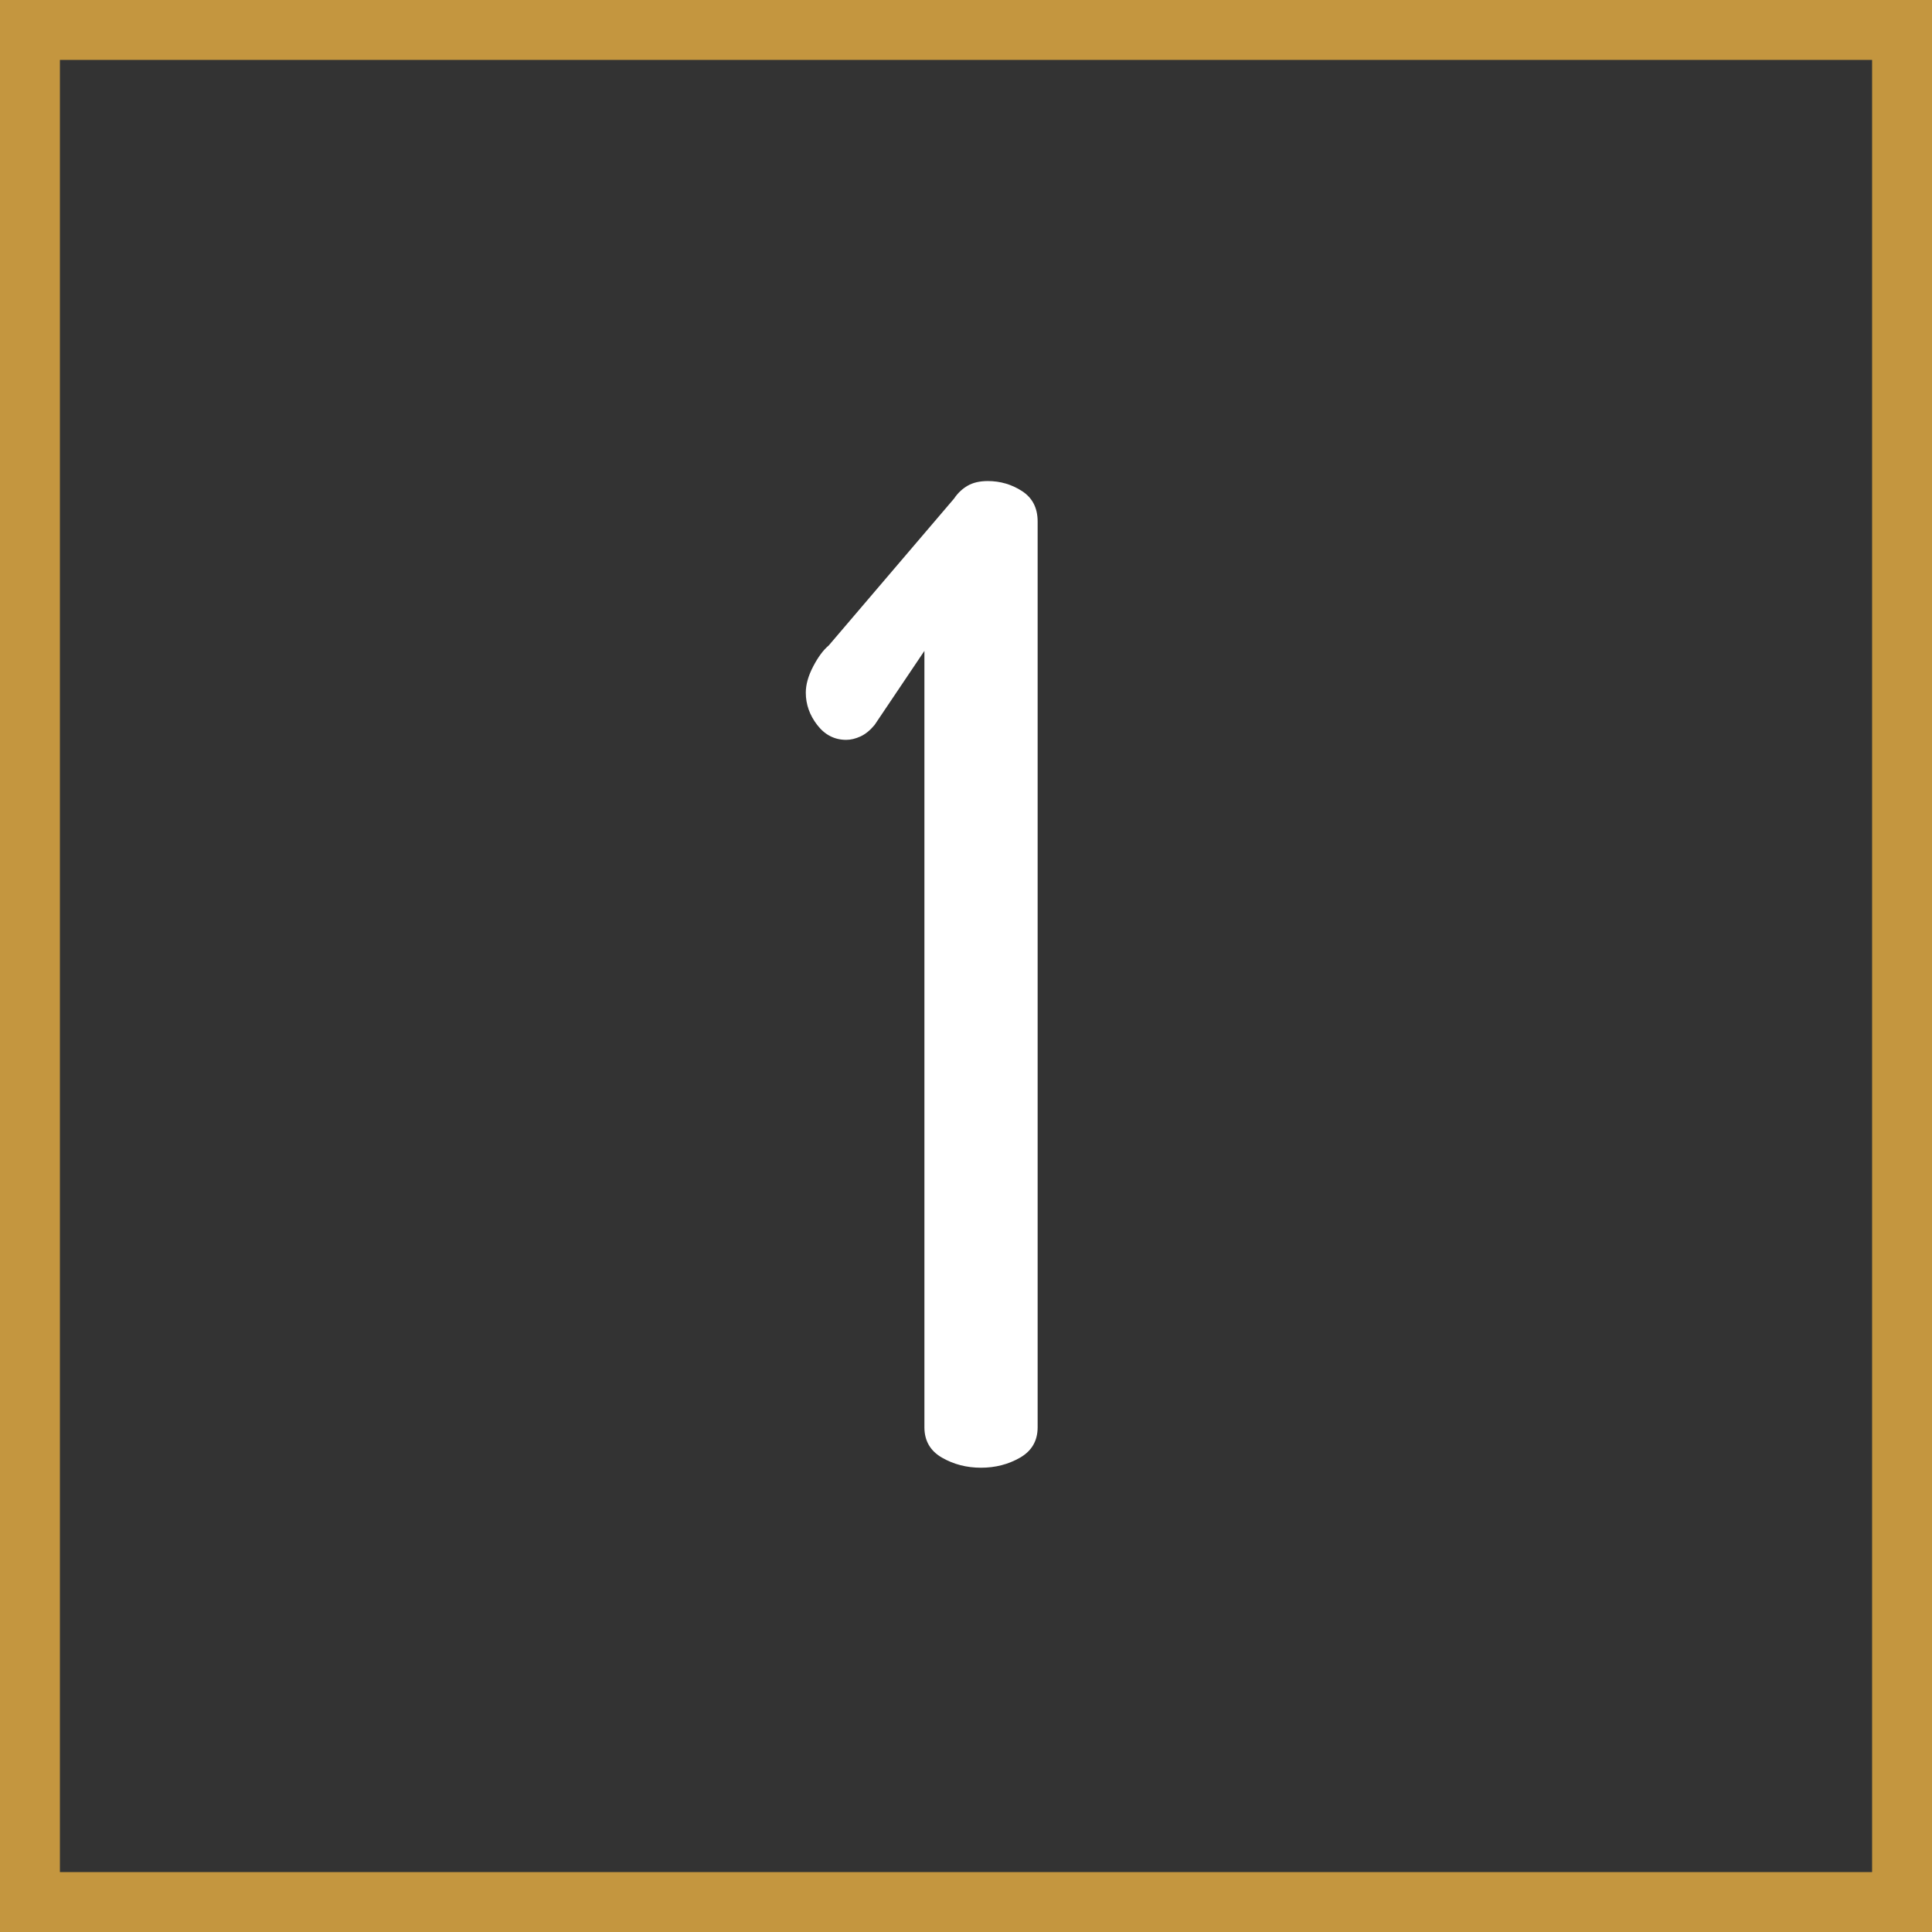
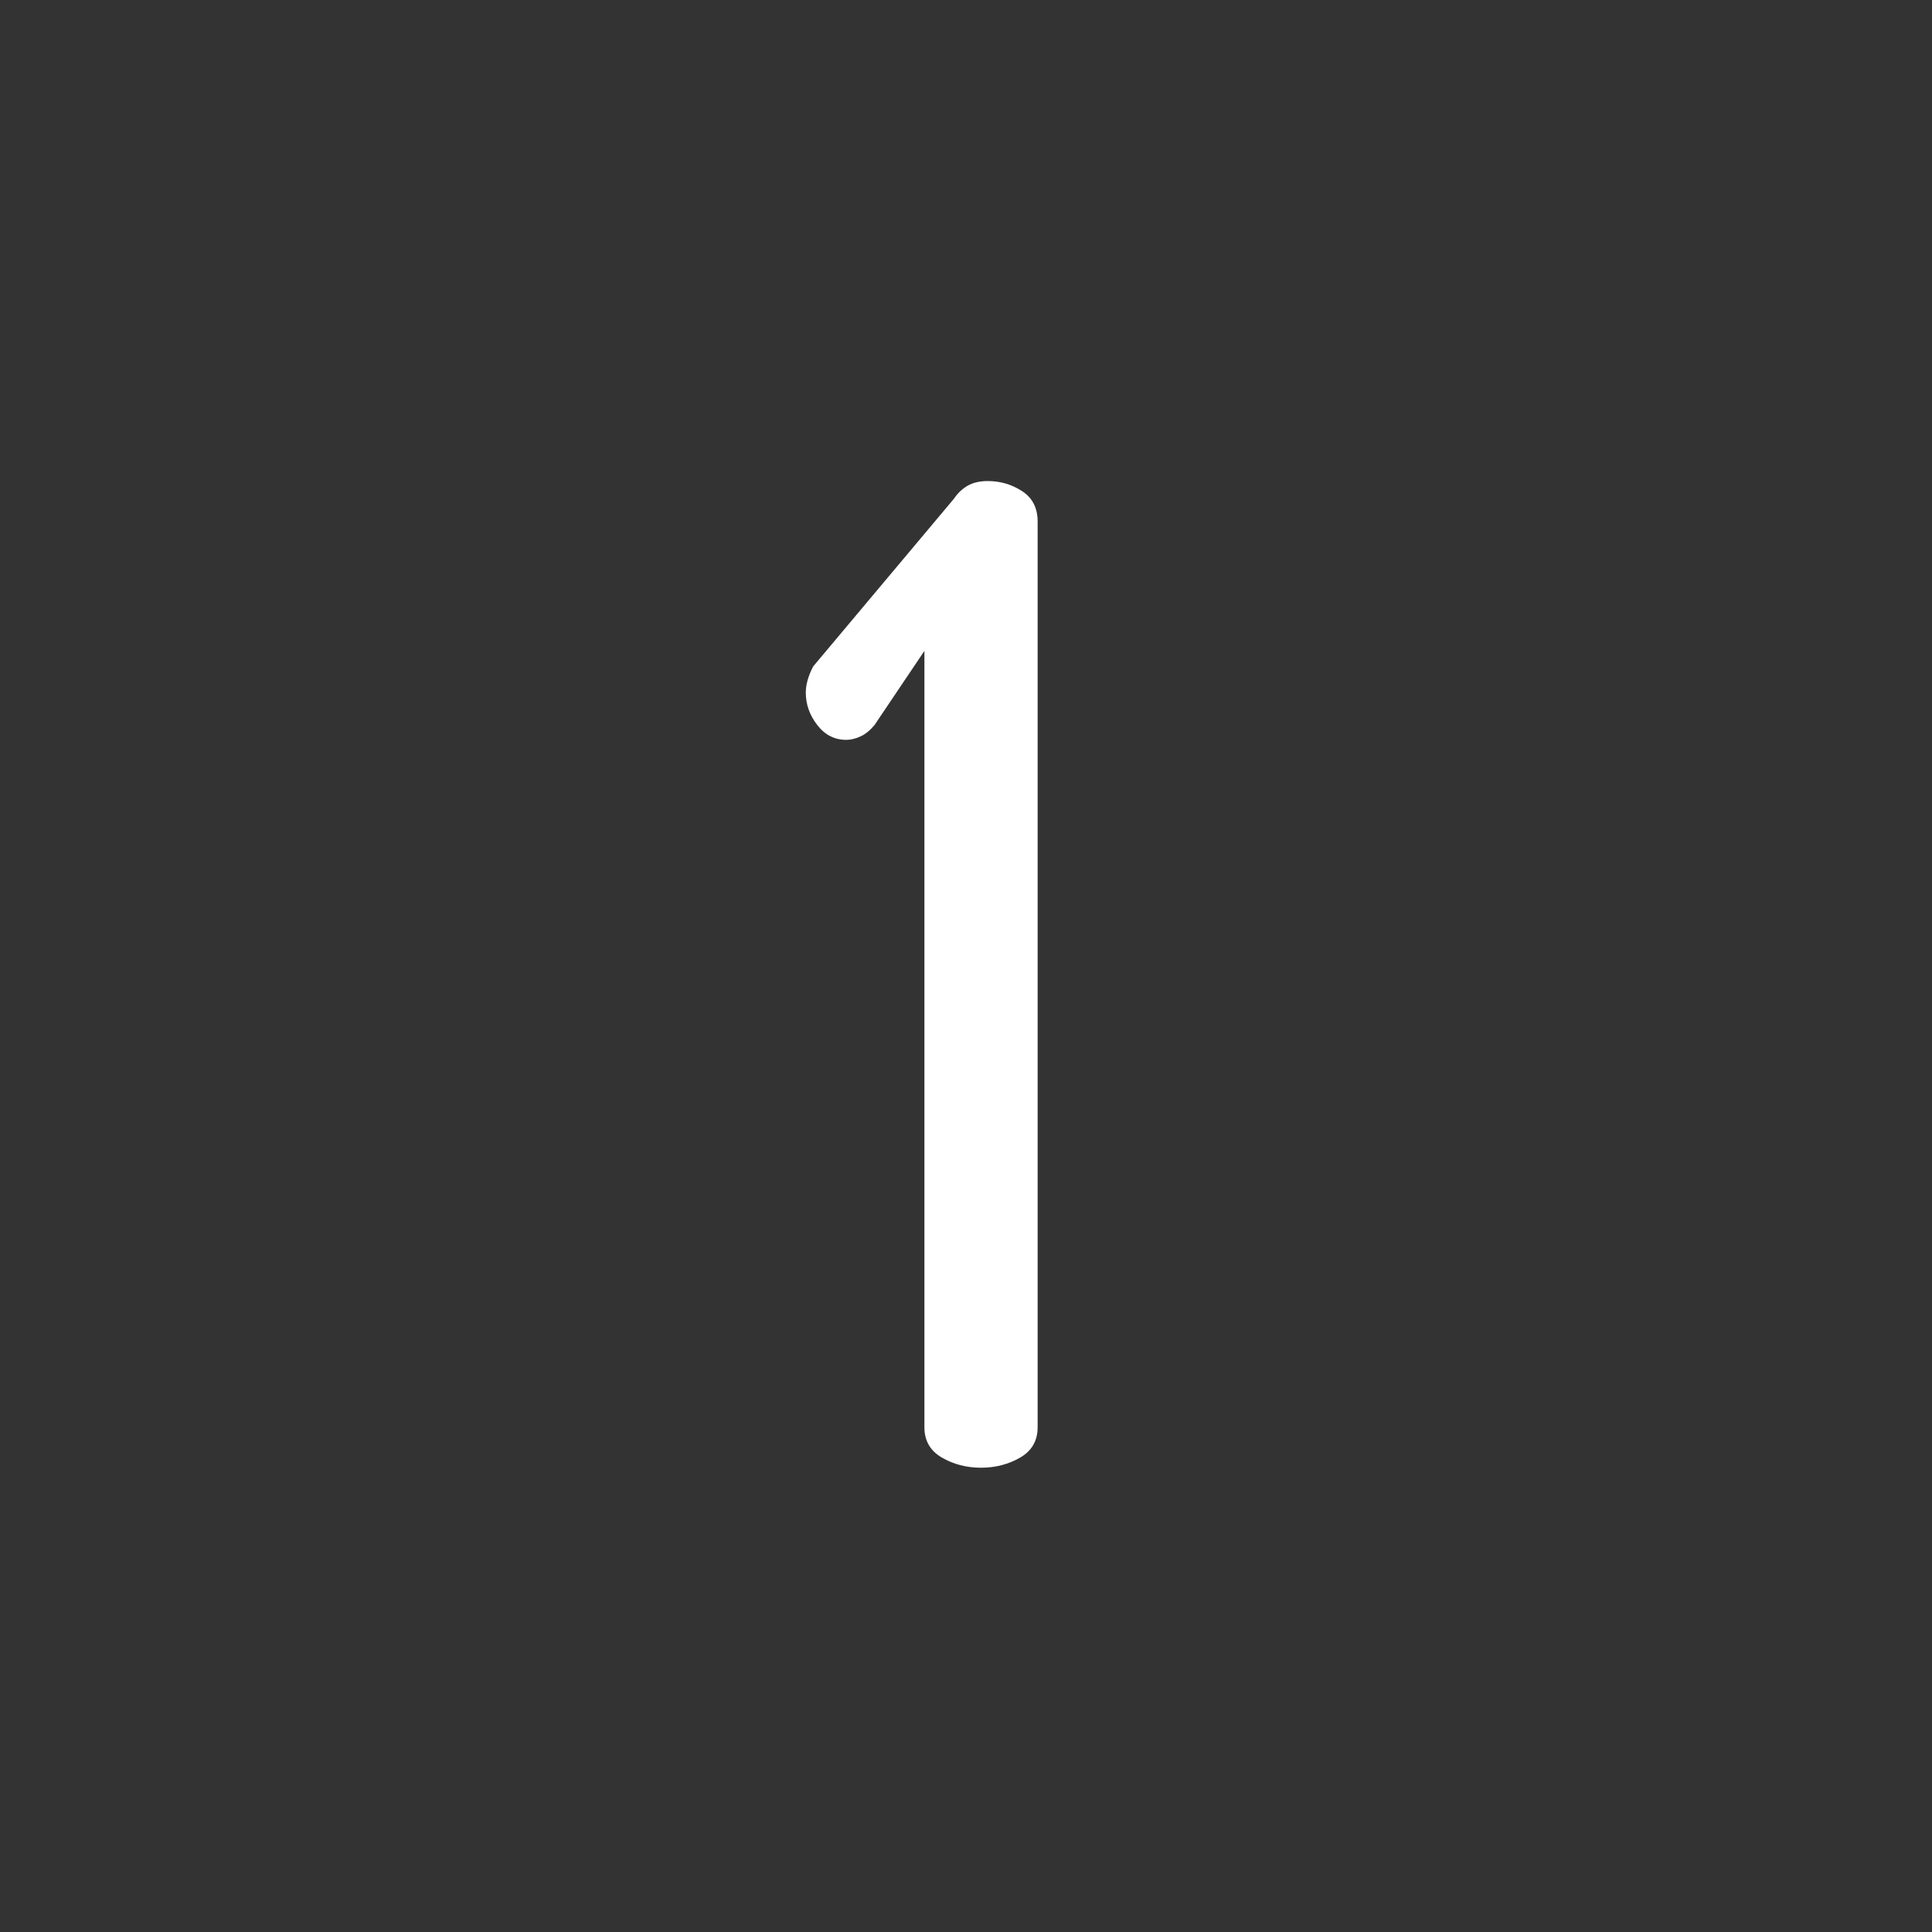
<svg xmlns="http://www.w3.org/2000/svg" width="129px" height="129px" viewBox="0 0 129 129" version="1.1">
  <rect x="0" y="0" width="129" height="129" fill="#333333" stroke="none" />
  <title>Group 14</title>
  <g id="Page-1" stroke="none" stroke-width="1" fill="none" fill-rule="evenodd">
    <g id="Group-14" transform="translate(-0, 0)">
      <g id="1-copy" transform="translate(53.803, 32.12)" fill="#FFFFFF" fill-rule="nonzero">
-         <path d="M11.7,65.88 C10.74,65.88 9.87,65.655 9.09,65.205 C8.31,64.755 7.92,64.08 7.92,63.18 L7.92,11.34 L4.59,16.29 C4.29,16.65 3.975,16.905 3.645,17.055 C3.315,17.205 3,17.28 2.7,17.28 C1.92,17.28 1.275,16.95 0.765,16.29 C0.255,15.63 0,14.91 0,14.13 C0,13.59 0.165,13.005 0.495,12.375 C0.825,11.745 1.17,11.28 1.53,10.98 L9.9,1.17 C10.14,0.81 10.44,0.525 10.8,0.315 C11.16,0.105 11.61,9.09494702e-13 12.15,9.09494702e-13 C12.99,9.09494702e-13 13.755,0.225 14.445,0.675 C15.135,1.125 15.48,1.8 15.48,2.7 L15.48,63.18 C15.48,64.08 15.09,64.755 14.31,65.205 C13.53,65.655 12.66,65.88 11.7,65.88 Z" id="Path" />
+         <path d="M11.7,65.88 C10.74,65.88 9.87,65.655 9.09,65.205 C8.31,64.755 7.92,64.08 7.92,63.18 L7.92,11.34 L4.59,16.29 C4.29,16.65 3.975,16.905 3.645,17.055 C3.315,17.205 3,17.28 2.7,17.28 C1.92,17.28 1.275,16.95 0.765,16.29 C0.255,15.63 0,14.91 0,14.13 C0,13.59 0.165,13.005 0.495,12.375 L9.9,1.17 C10.14,0.81 10.44,0.525 10.8,0.315 C11.16,0.105 11.61,9.09494702e-13 12.15,9.09494702e-13 C12.99,9.09494702e-13 13.755,0.225 14.445,0.675 C15.135,1.125 15.48,1.8 15.48,2.7 L15.48,63.18 C15.48,64.08 15.09,64.755 14.31,65.205 C13.53,65.655 12.66,65.88 11.7,65.88 Z" id="Path" />
      </g>
-       <rect id="Rectangle-Copy-18" stroke="#C4963F" stroke-width="4" x="2" y="2" width="125" height="125" />
    </g>
  </g>
</svg>